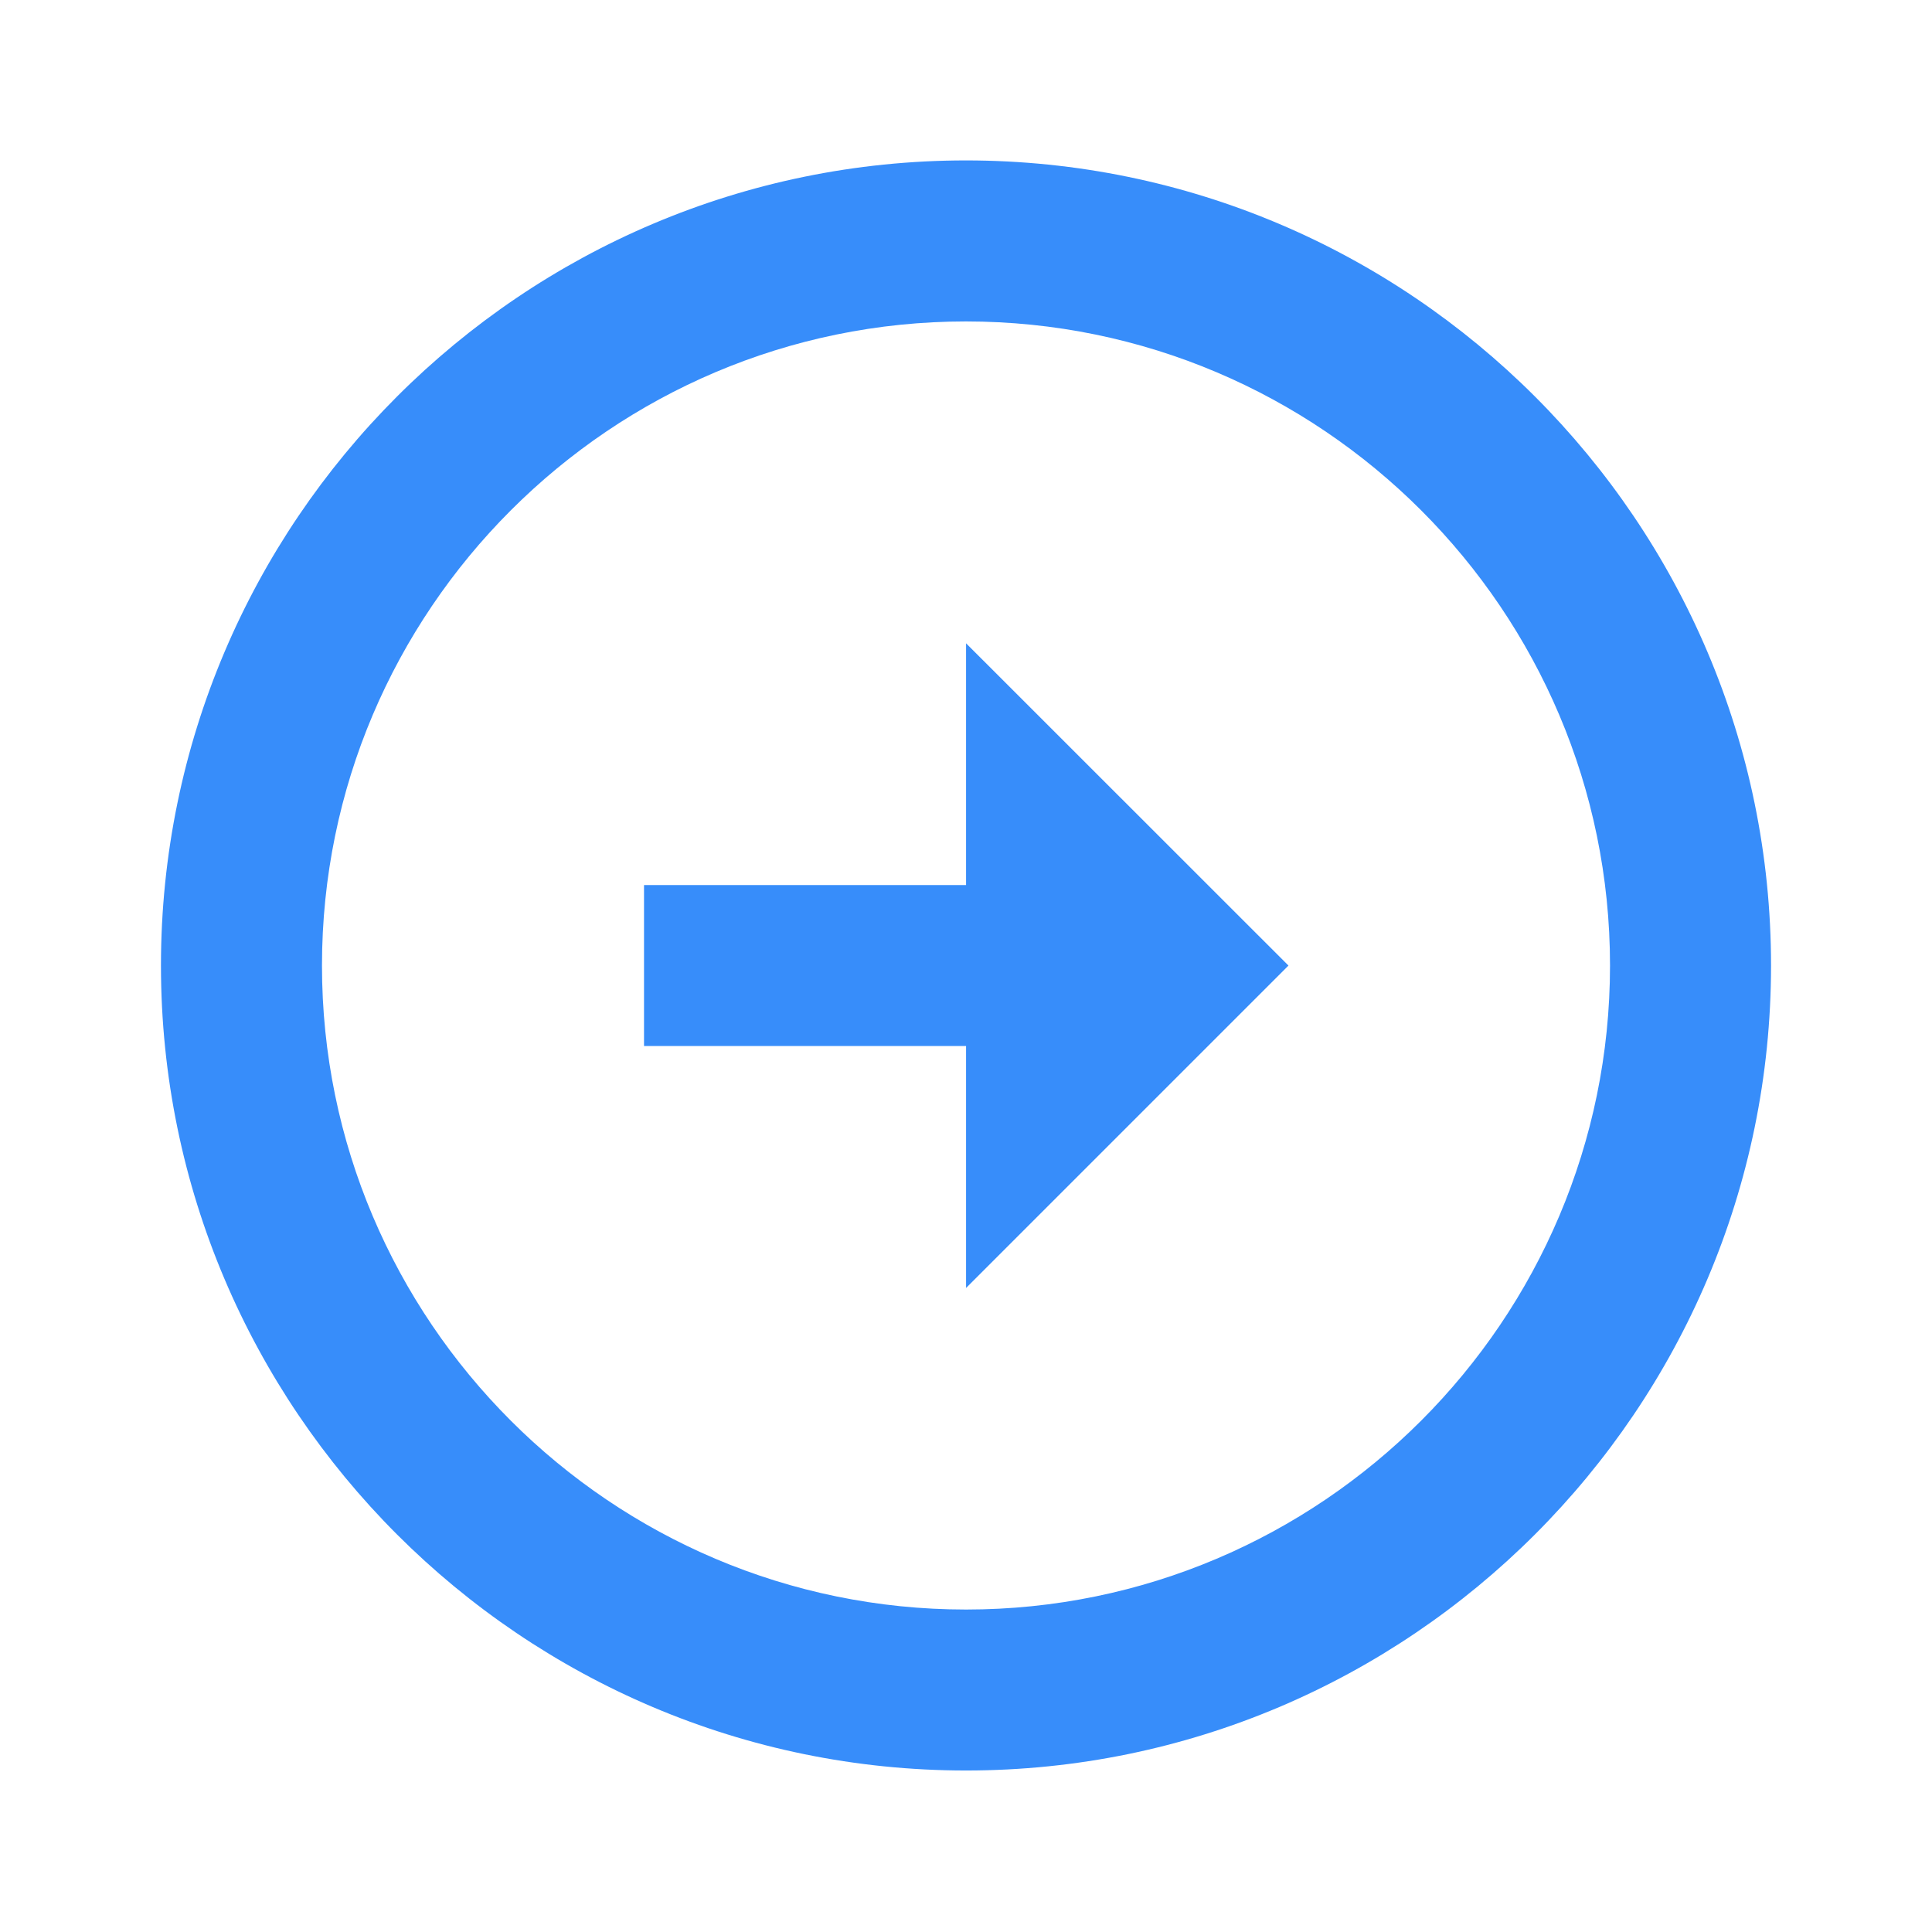
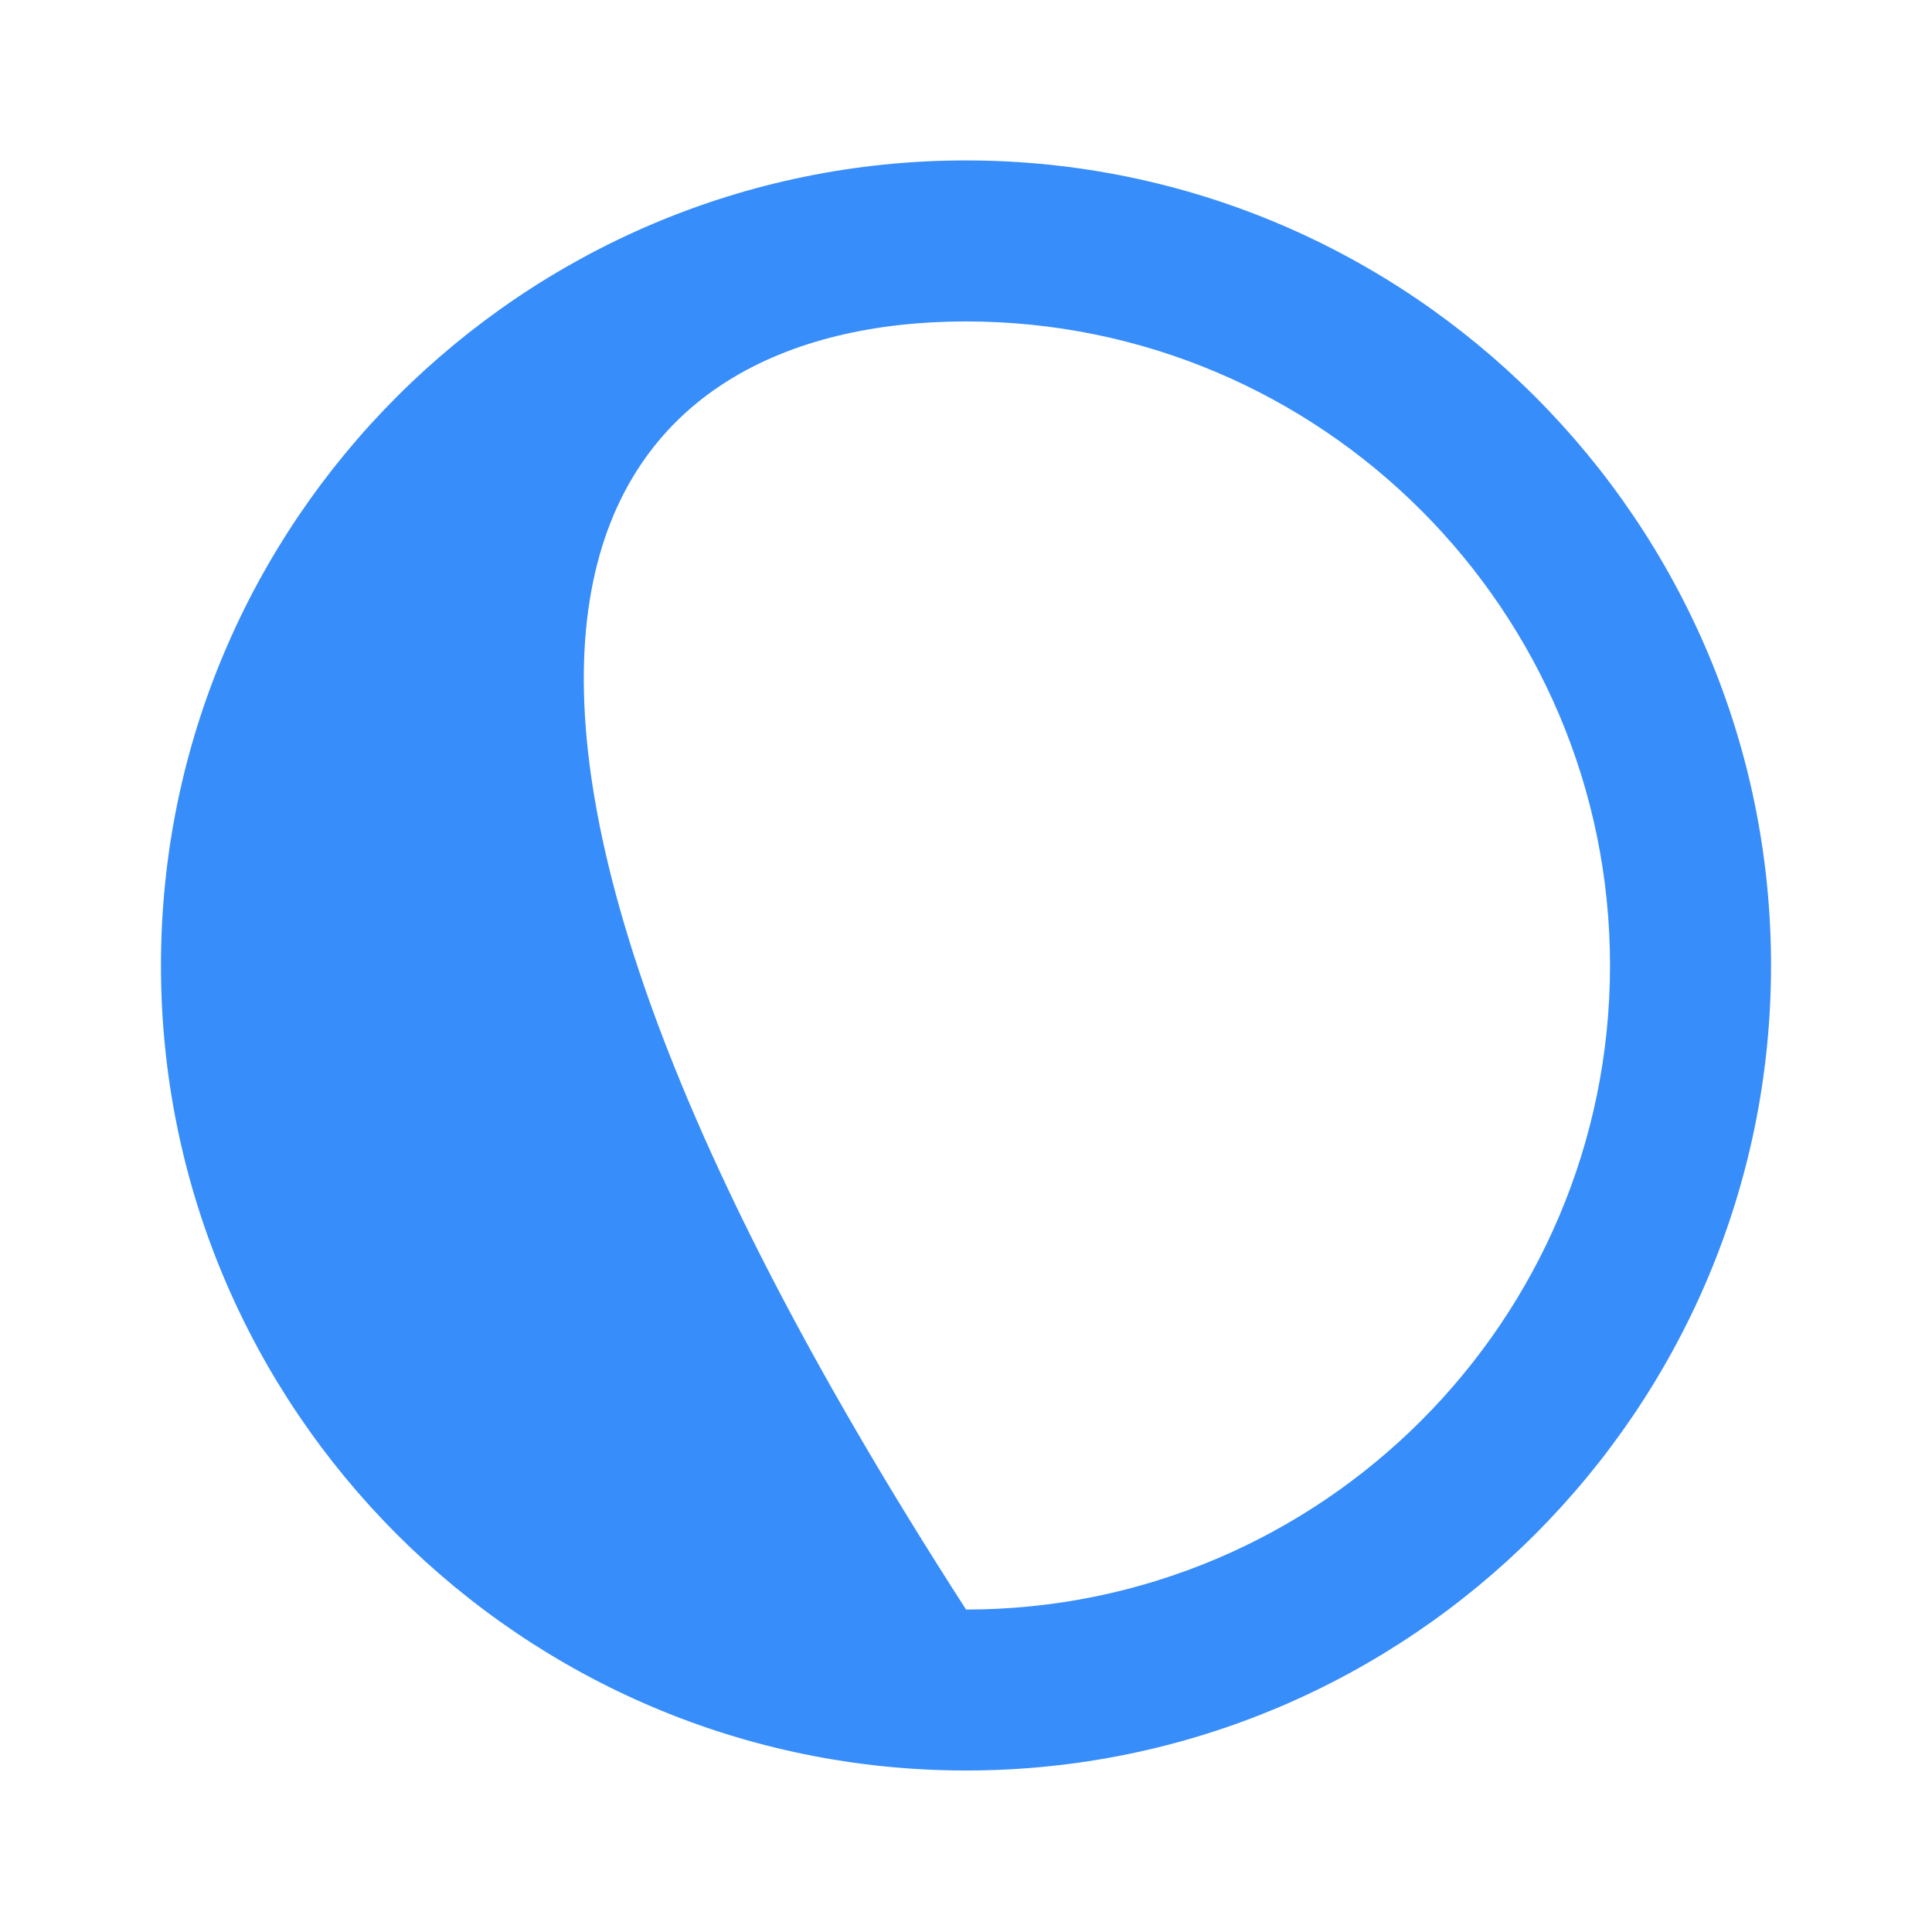
<svg xmlns="http://www.w3.org/2000/svg" width="32" height="32" viewBox="0 0 32 32" fill="none">
-   <path d="M15.999 2.657C8.647 2.659 2.666 8.64 2.666 15.992C2.666 23.344 8.647 29.325 16.001 29.325C23.351 29.325 29.333 23.344 29.334 15.992C29.334 8.64 23.353 2.659 15.999 2.657ZM16.001 26.659C10.118 26.659 5.333 21.873 5.333 15.992C5.333 10.111 10.118 5.325 15.999 5.324C21.882 5.325 26.667 10.111 26.667 15.992C26.666 21.873 21.881 26.659 16.001 26.659Z" fill="#378DFA" />
-   <path d="M16.001 14.659H10.667V17.325H16.001V21.333L21.341 15.993L16.001 10.655V14.659Z" fill="#378DFA" />
+   <path d="M15.999 2.657C8.647 2.659 2.666 8.64 2.666 15.992C2.666 23.344 8.647 29.325 16.001 29.325C23.351 29.325 29.333 23.344 29.334 15.992C29.334 8.64 23.353 2.659 15.999 2.657ZM16.001 26.659C5.333 10.111 10.118 5.325 15.999 5.324C21.882 5.325 26.667 10.111 26.667 15.992C26.666 21.873 21.881 26.659 16.001 26.659Z" fill="#378DFA" />
</svg>